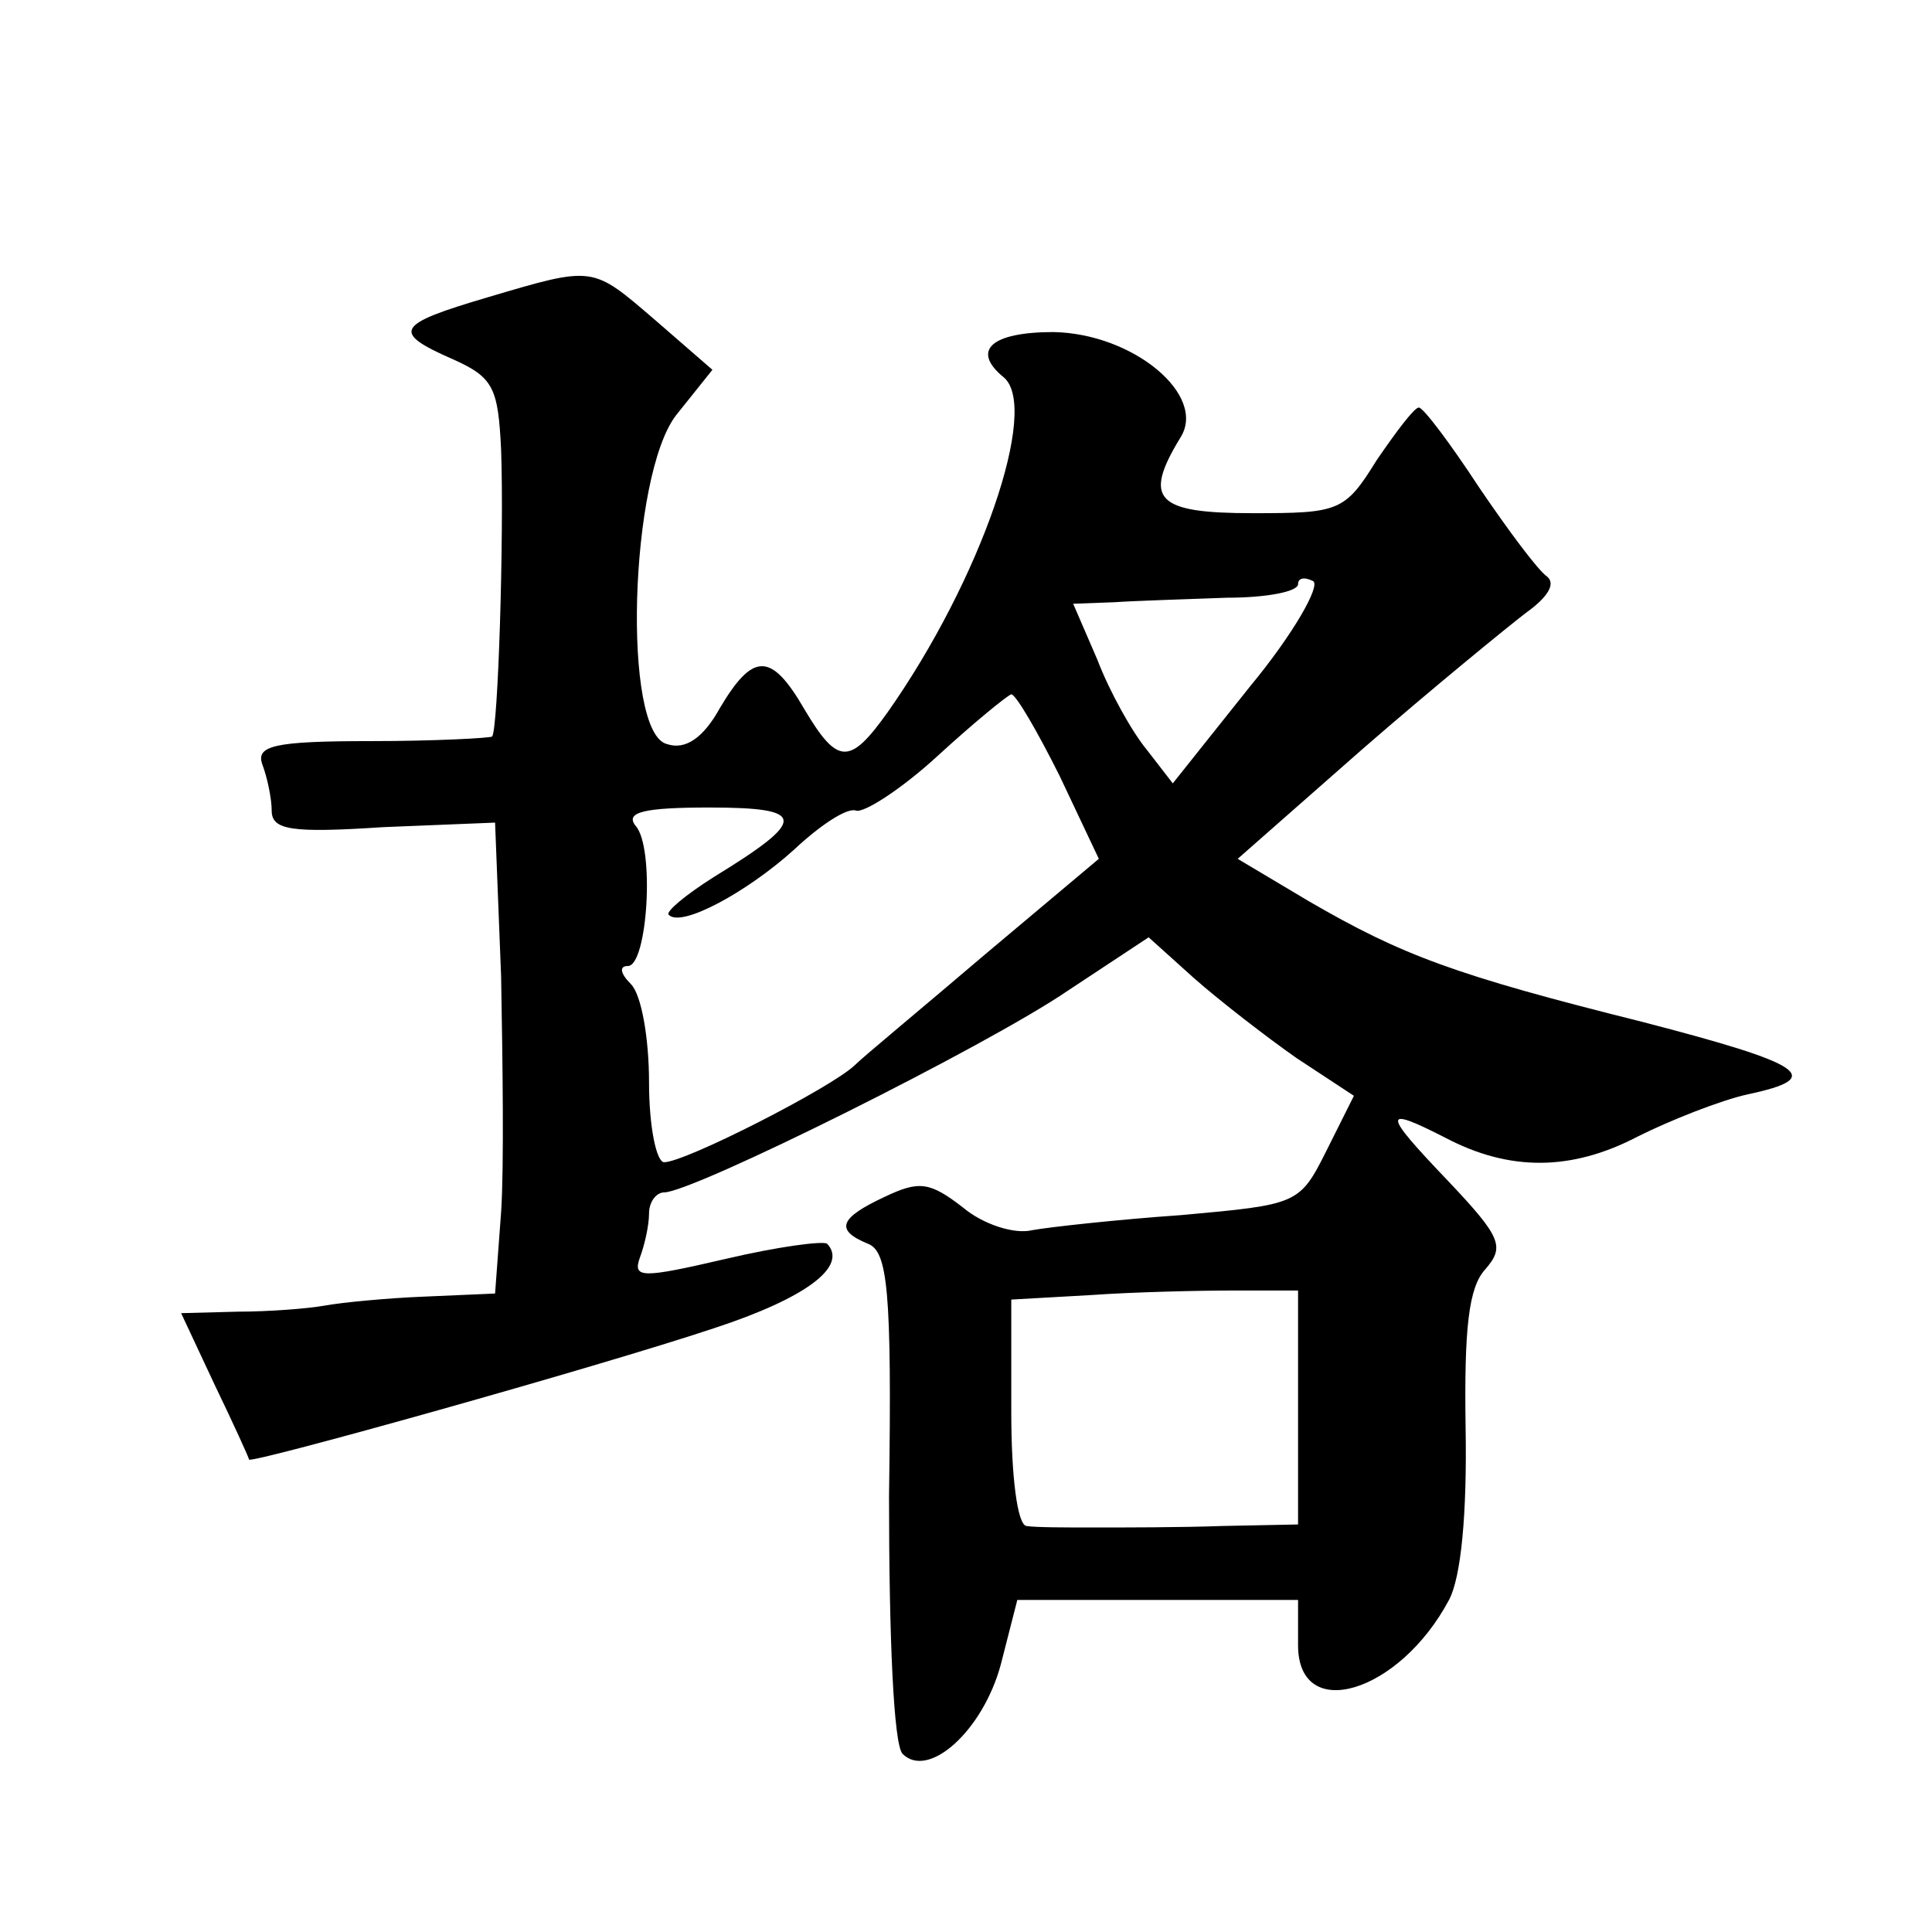
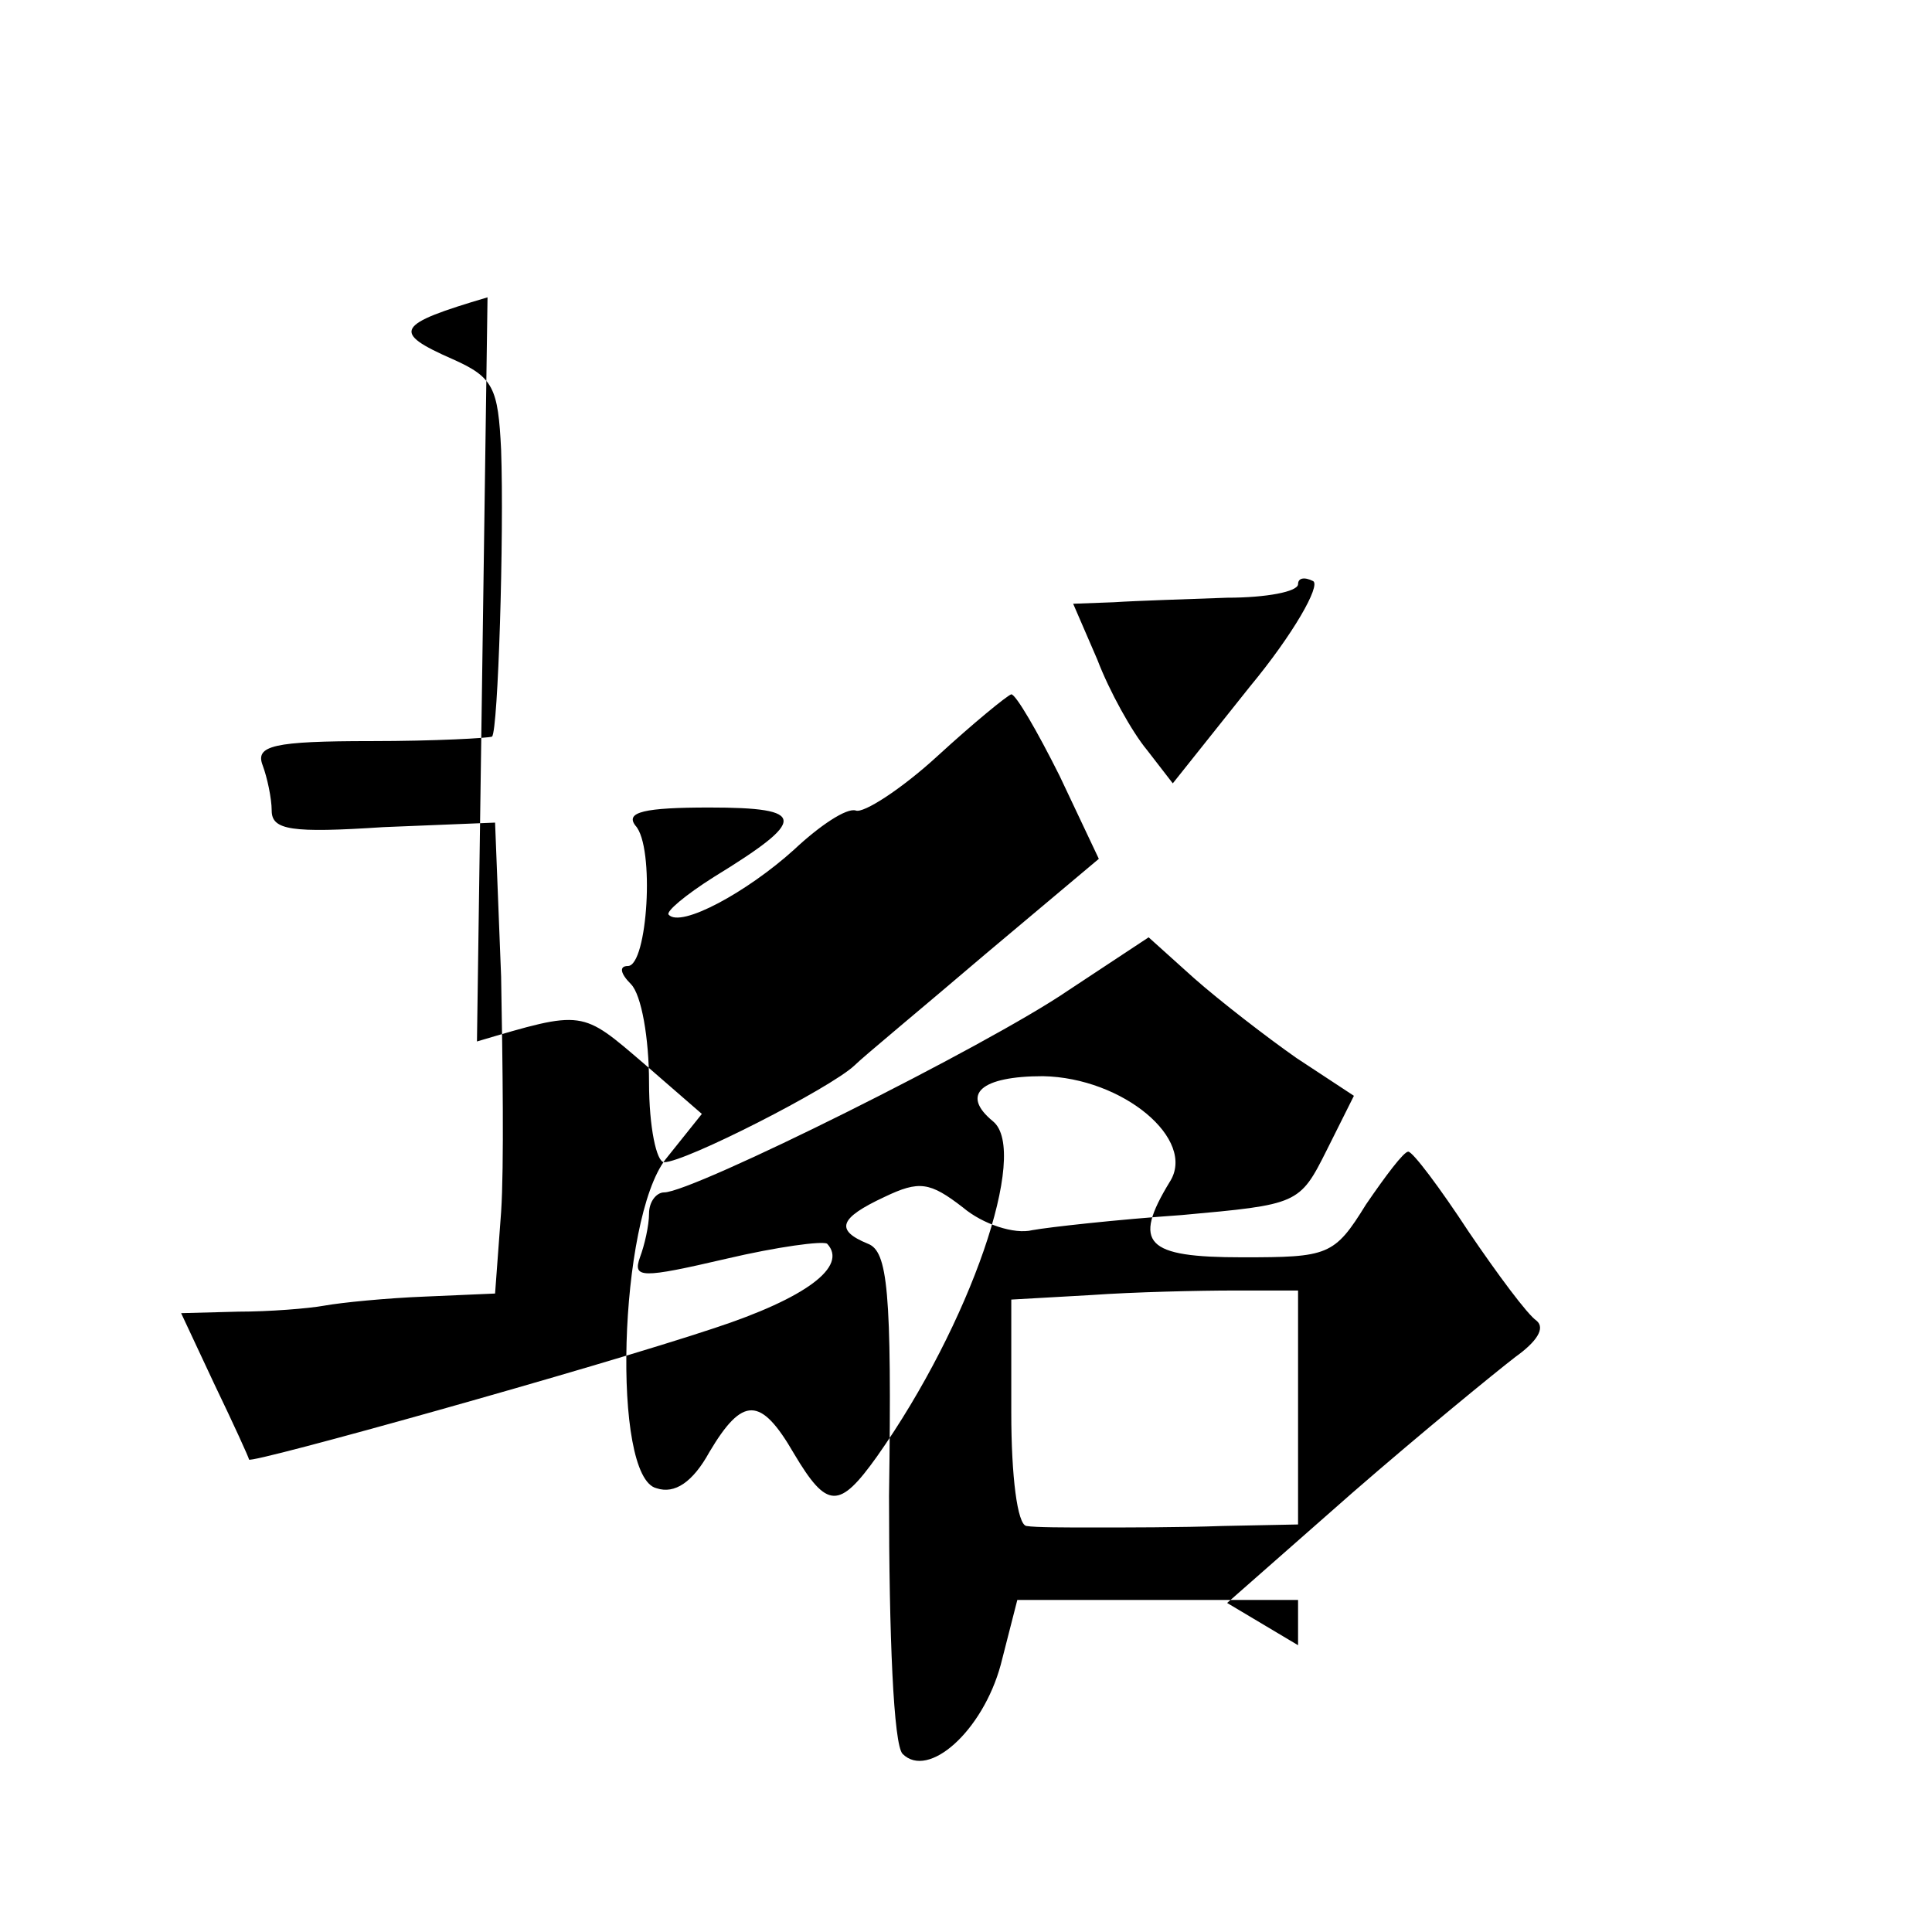
<svg xmlns="http://www.w3.org/2000/svg" version="1.0" width="128pt" height="128pt" viewBox="0 0 128 128" preserveAspectRatio="xMidYMid meet">
  <g transform="translate(0,128) scale(0.1,-0.1)" fill="#0" stroke="none">
-     <path d="M323 1083 c-61 -18 -64 -23 -23 -41 27 -12 30 -19 32 -60 2 -57 -2 -186 -6 -190 -2 -1 -38 -3 -80 -3 -65 0 -77 -3 -72 -16 3 -8 6 -22 6 -30 0 -13 13 -15 74 -11 l74 3 4 -102 c1 -56 2 -126 0 -156 l-4 -54 -46 -2 c-26 -1 -56 -4 -67 -6 -11 -2 -37 -4 -57 -4 l-38 -1 22 -47 c13 -27 23 -49 23 -50 1 -3 230 61 308 87 61 20 89 41 75 56 -3 2 -33 -2 -67 -10 -56 -13 -62 -13 -57 1 3 8 6 21 6 29 0 8 5 14 10 14 19 0 214 97 268 134 l53 35 30 -27 c17 -15 48 -39 68 -53 l38 -25 -18 -36 c-18 -36 -19 -36 -96 -43 -43 -3 -88 -8 -99 -10 -12 -3 -33 4 -46 15 -22 17 -29 18 -52 7 -30 -14 -33 -22 -11 -31 13 -5 16 -30 14 -167 0 -93 3 -165 9 -171 17 -17 53 15 65 59 l11 43 93 0 93 0 0 -30 c0 -52 67 -32 100 30 8 15 12 57 11 114 -1 66 2 93 13 105 13 15 11 21 -25 59 -43 45 -44 50 -1 28 42 -22 83 -22 127 1 22 11 55 24 73 28 52 11 38 20 -70 48 -124 31 -159 44 -221 80 l-47 28 83 73 c46 40 95 80 108 90 14 10 20 19 14 24 -6 4 -26 31 -45 59 -19 29 -37 53 -40 53 -3 0 -15 -16 -28 -35 -21 -34 -25 -35 -82 -35 -64 0 -73 9 -48 50 18 28 -31 69 -84 70 -41 0 -55 -12 -33 -30 24 -20 -15 -134 -77 -222 -25 -35 -33 -35 -55 2 -22 38 -34 38 -56 1 -11 -20 -23 -28 -35 -24 -30 7 -25 178 6 218 l24 30 -38 33 c-42 36 -40 36 -111 15z m505 -258 l-51 -64 -17 22 c-10 12 -25 39 -33 60 l-16 37 27 1 c15 1 48 2 75 3 26 0 47 4 47 9 0 4 4 5 10 2 5 -3 -13 -35 -42 -70z m-126 -59 l26 -55 -75 -63 c-41 -35 -81 -68 -87 -74 -16 -15 -112 -64 -126 -64 -5 0 -10 23 -10 53 0 29 -5 58 -12 65 -7 7 -8 12 -2 12 13 0 18 79 5 93 -7 9 6 12 49 12 65 0 65 -8 3 -46 -19 -12 -32 -23 -30 -25 8 -9 52 15 83 43 17 16 35 28 41 26 5 -2 30 14 54 36 24 22 46 40 49 41 3 0 17 -24 32 -54z m158 -418 l0 -78 -50 -1 c-27 -1 -66 -1 -85 -1 -19 0 -39 0 -45 1 -6 1 -10 33 -10 75 l0 75 53 3 c28 2 71 3 95 3 l42 0 0 -77z" />
+     <path d="M323 1083 c-61 -18 -64 -23 -23 -41 27 -12 30 -19 32 -60 2 -57 -2 -186 -6 -190 -2 -1 -38 -3 -80 -3 -65 0 -77 -3 -72 -16 3 -8 6 -22 6 -30 0 -13 13 -15 74 -11 l74 3 4 -102 c1 -56 2 -126 0 -156 l-4 -54 -46 -2 c-26 -1 -56 -4 -67 -6 -11 -2 -37 -4 -57 -4 l-38 -1 22 -47 c13 -27 23 -49 23 -50 1 -3 230 61 308 87 61 20 89 41 75 56 -3 2 -33 -2 -67 -10 -56 -13 -62 -13 -57 1 3 8 6 21 6 29 0 8 5 14 10 14 19 0 214 97 268 134 l53 35 30 -27 c17 -15 48 -39 68 -53 l38 -25 -18 -36 c-18 -36 -19 -36 -96 -43 -43 -3 -88 -8 -99 -10 -12 -3 -33 4 -46 15 -22 17 -29 18 -52 7 -30 -14 -33 -22 -11 -31 13 -5 16 -30 14 -167 0 -93 3 -165 9 -171 17 -17 53 15 65 59 l11 43 93 0 93 0 0 -30 l-47 28 83 73 c46 40 95 80 108 90 14 10 20 19 14 24 -6 4 -26 31 -45 59 -19 29 -37 53 -40 53 -3 0 -15 -16 -28 -35 -21 -34 -25 -35 -82 -35 -64 0 -73 9 -48 50 18 28 -31 69 -84 70 -41 0 -55 -12 -33 -30 24 -20 -15 -134 -77 -222 -25 -35 -33 -35 -55 2 -22 38 -34 38 -56 1 -11 -20 -23 -28 -35 -24 -30 7 -25 178 6 218 l24 30 -38 33 c-42 36 -40 36 -111 15z m505 -258 l-51 -64 -17 22 c-10 12 -25 39 -33 60 l-16 37 27 1 c15 1 48 2 75 3 26 0 47 4 47 9 0 4 4 5 10 2 5 -3 -13 -35 -42 -70z m-126 -59 l26 -55 -75 -63 c-41 -35 -81 -68 -87 -74 -16 -15 -112 -64 -126 -64 -5 0 -10 23 -10 53 0 29 -5 58 -12 65 -7 7 -8 12 -2 12 13 0 18 79 5 93 -7 9 6 12 49 12 65 0 65 -8 3 -46 -19 -12 -32 -23 -30 -25 8 -9 52 15 83 43 17 16 35 28 41 26 5 -2 30 14 54 36 24 22 46 40 49 41 3 0 17 -24 32 -54z m158 -418 l0 -78 -50 -1 c-27 -1 -66 -1 -85 -1 -19 0 -39 0 -45 1 -6 1 -10 33 -10 75 l0 75 53 3 c28 2 71 3 95 3 l42 0 0 -77z" />
  </g>
</svg>